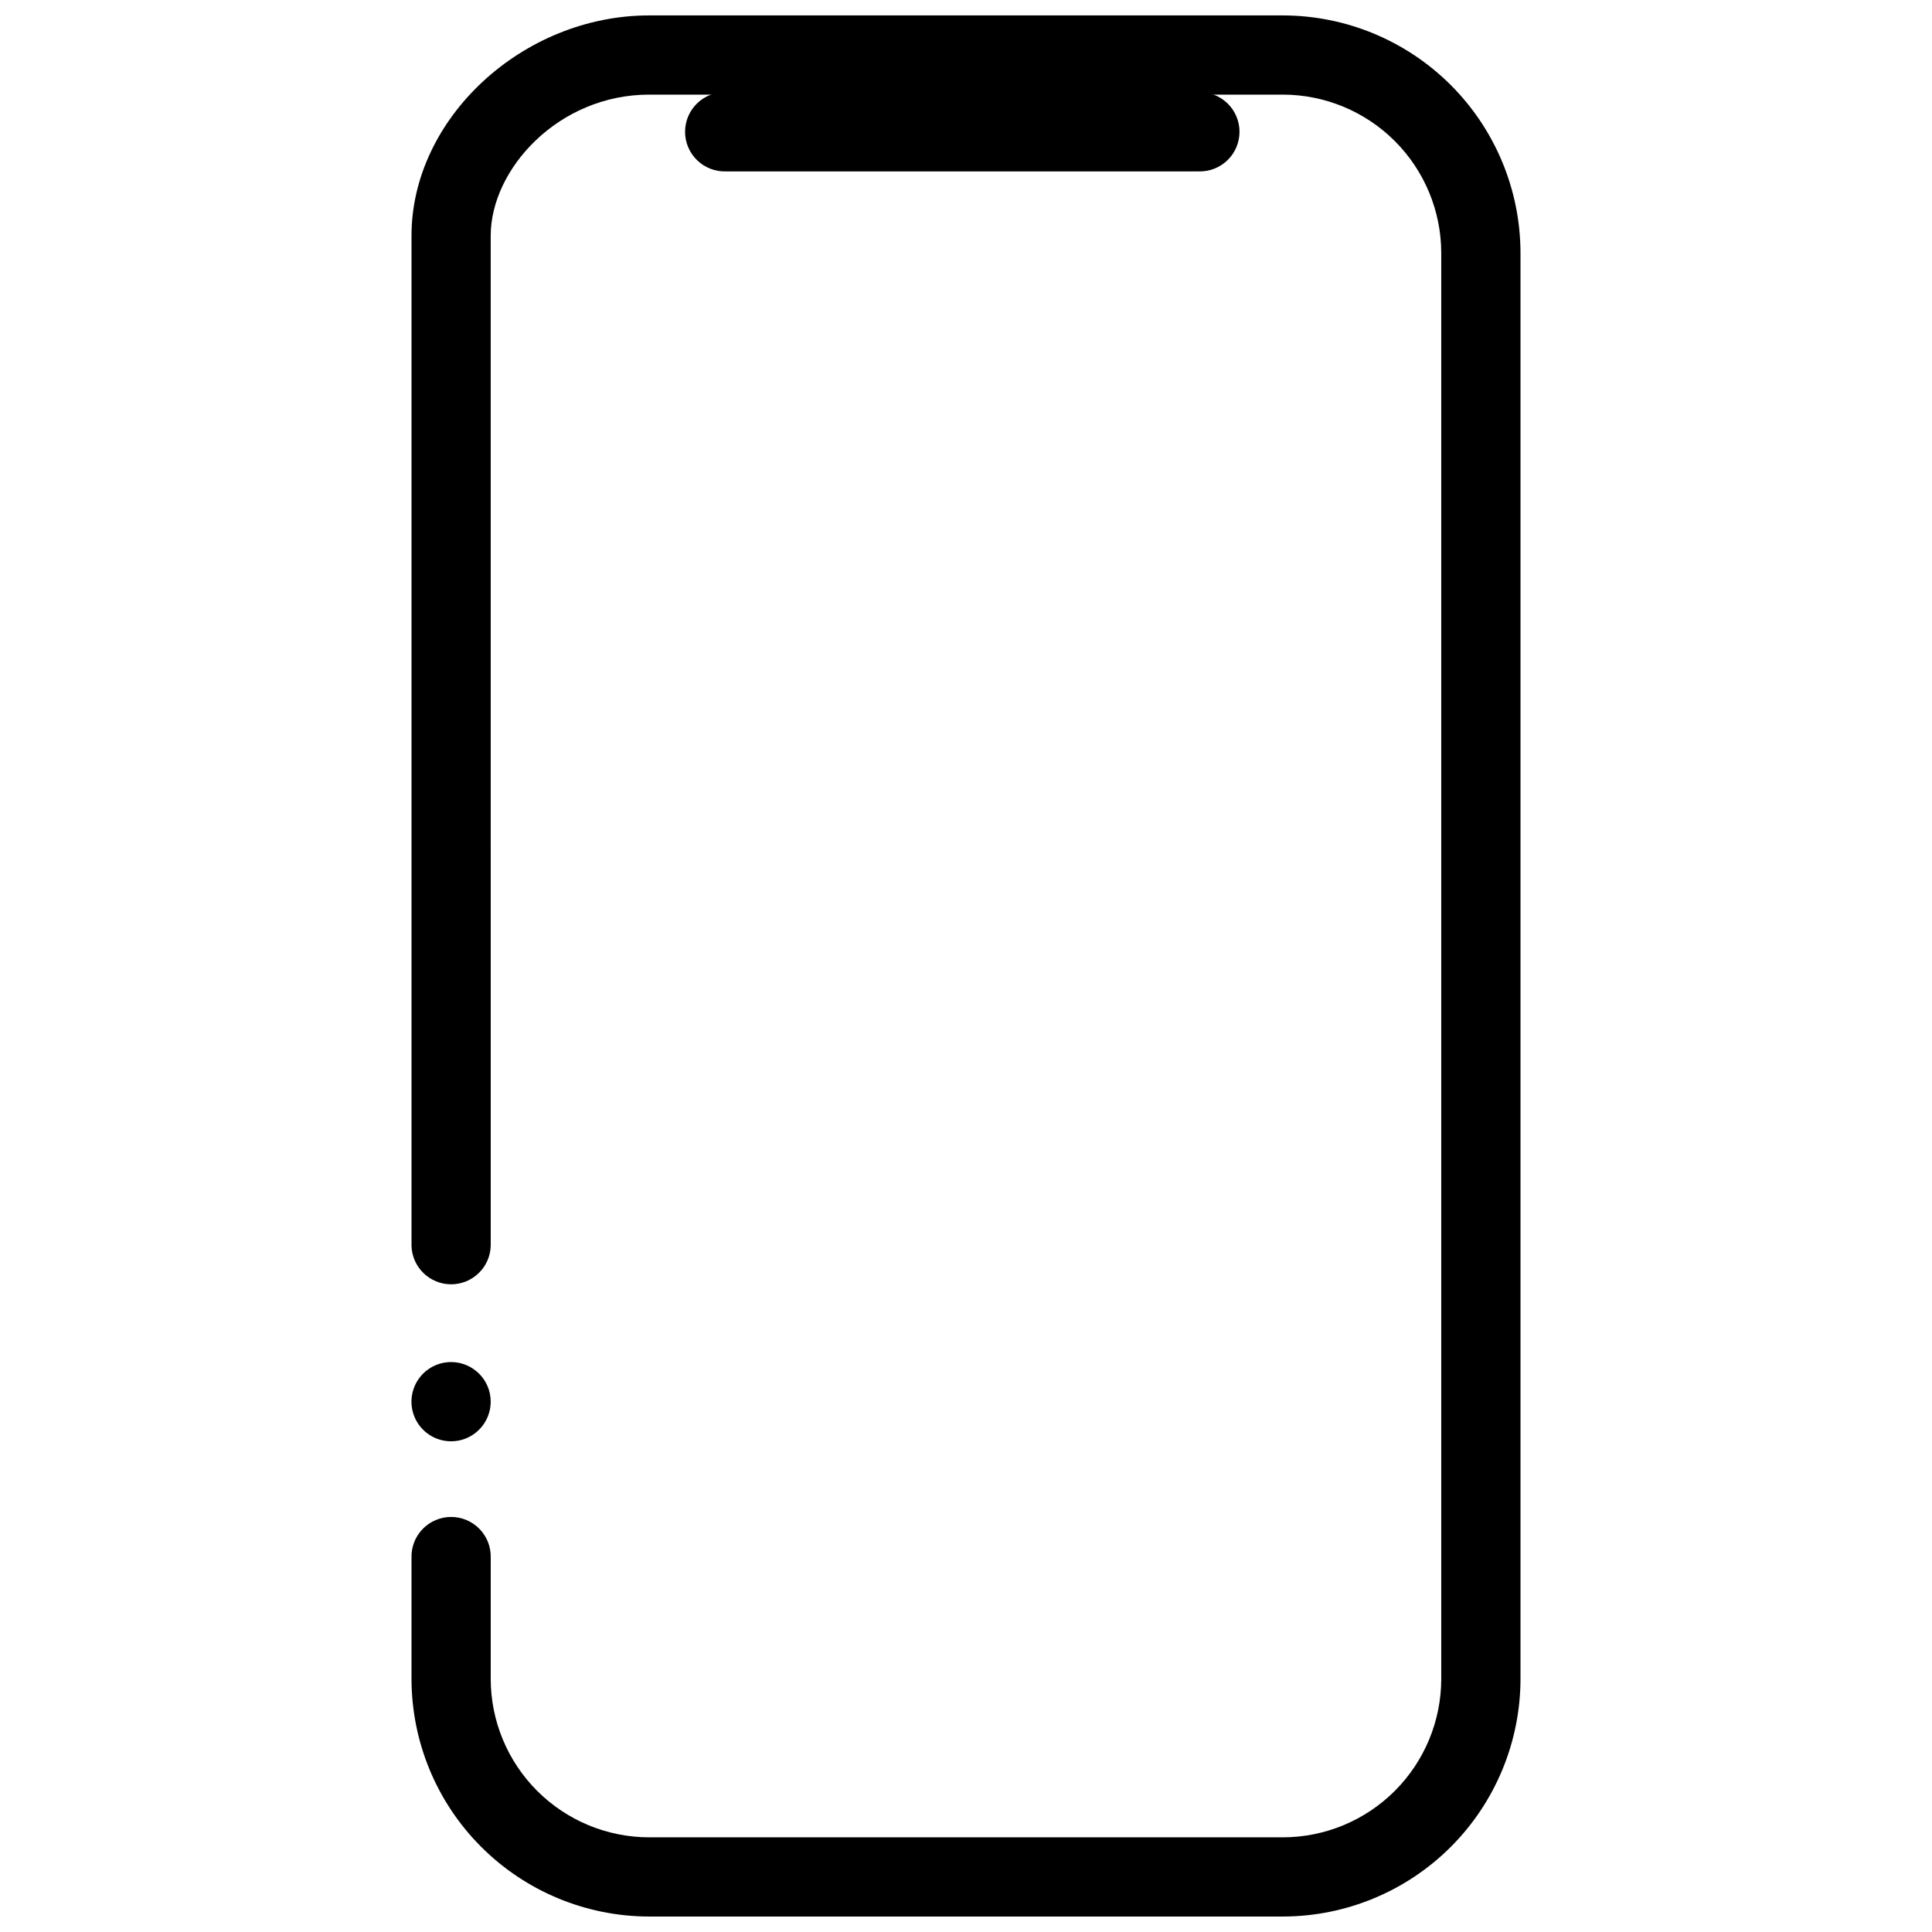
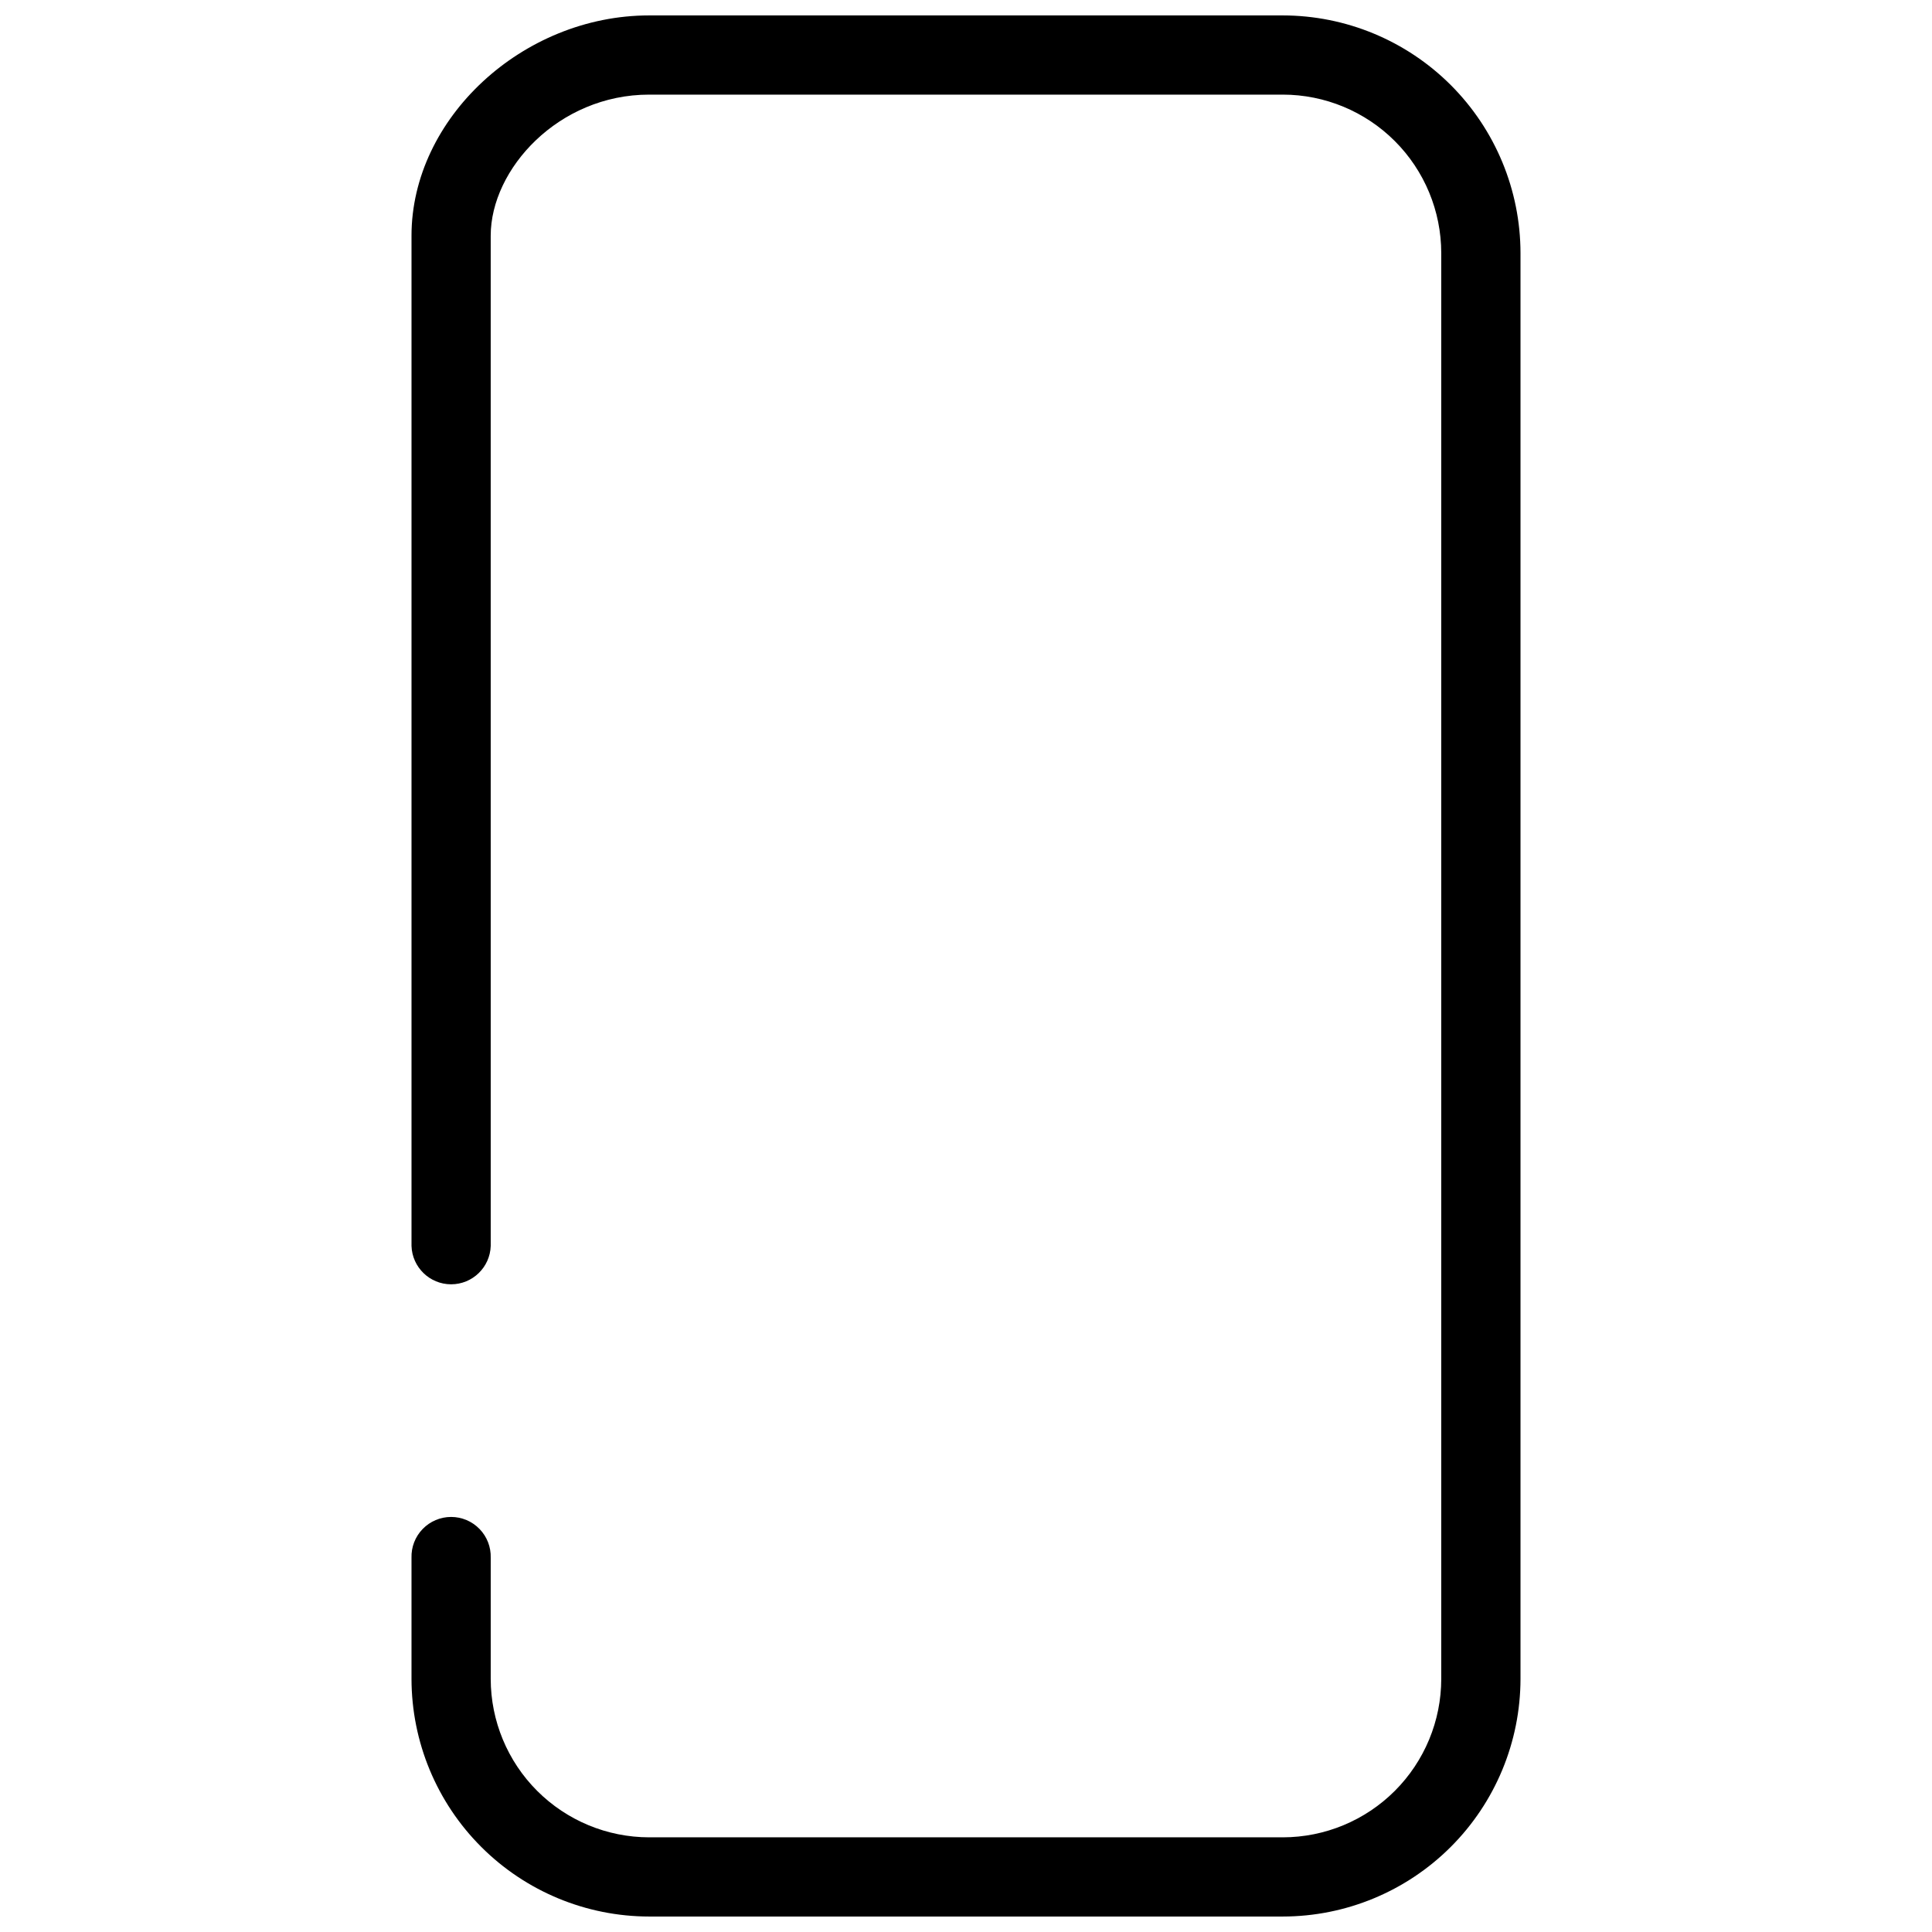
<svg xmlns="http://www.w3.org/2000/svg" width="800px" height="800px" version="1.1" viewBox="144 144 512 512">
  <defs>
    <clipPath id="a">
      <path d="m253 148.09h294v503.81h-294z" />
    </clipPath>
  </defs>
  <g clip-path="url(#a)">
    <path d="m483.97 651.9h-167.94c-16.695-0.016-32.703-6.656-44.508-18.465-11.809-11.805-18.449-27.812-18.469-44.512v-32.098c-0.086-2.84 0.98-5.59 2.961-7.629 1.977-2.039 4.695-3.191 7.535-3.191s5.559 1.152 7.535 3.191c1.98 2.039 3.047 4.789 2.961 7.629v32.098c0.012 11.133 4.438 21.805 12.309 29.676 7.875 7.871 18.547 12.301 29.676 12.312h167.94c11.129-0.012 21.801-4.441 29.672-12.312 7.871-7.871 12.297-18.543 12.305-29.676v-377.86c-0.008-11.133-4.434-21.805-12.305-29.676-7.871-7.871-18.543-12.301-29.672-12.312h-167.94c-24.031 0-41.988 19.738-41.988 37.391l0.004 267.71c-0.176 5.668-4.824 10.176-10.496 10.176s-10.32-4.508-10.496-10.176v-267.72c0-31.094 29.434-58.371 62.977-58.371h167.94c16.695 0.02 32.703 6.66 44.512 18.465 11.805 11.809 18.445 27.816 18.465 44.512v377.86c-0.02 16.699-6.66 32.707-18.465 44.512-11.809 11.809-27.816 18.449-44.512 18.465z" />
  </g>
-   <path d="m461.66 189.42h-125.29c-2.84 0.086-5.59-0.98-7.629-2.957-2.039-1.977-3.191-4.695-3.191-7.539 0-2.84 1.152-5.559 3.191-7.535 2.039-1.977 4.789-3.043 7.629-2.957h125.29c2.84-0.086 5.594 0.98 7.633 2.957 2.039 1.977 3.188 4.695 3.188 7.535 0 2.844-1.148 5.562-3.188 7.539-2.039 1.977-4.793 3.043-7.633 2.957zm-198.11 315.54c-4.246-0.004-8.078 2.555-9.707 6.477s-0.73 8.441 2.269 11.445c3.004 3.004 7.519 3.902 11.445 2.281 3.922-1.625 6.484-5.457 6.484-9.703 0-5.793-4.695-10.492-10.492-10.5z" />
</svg>